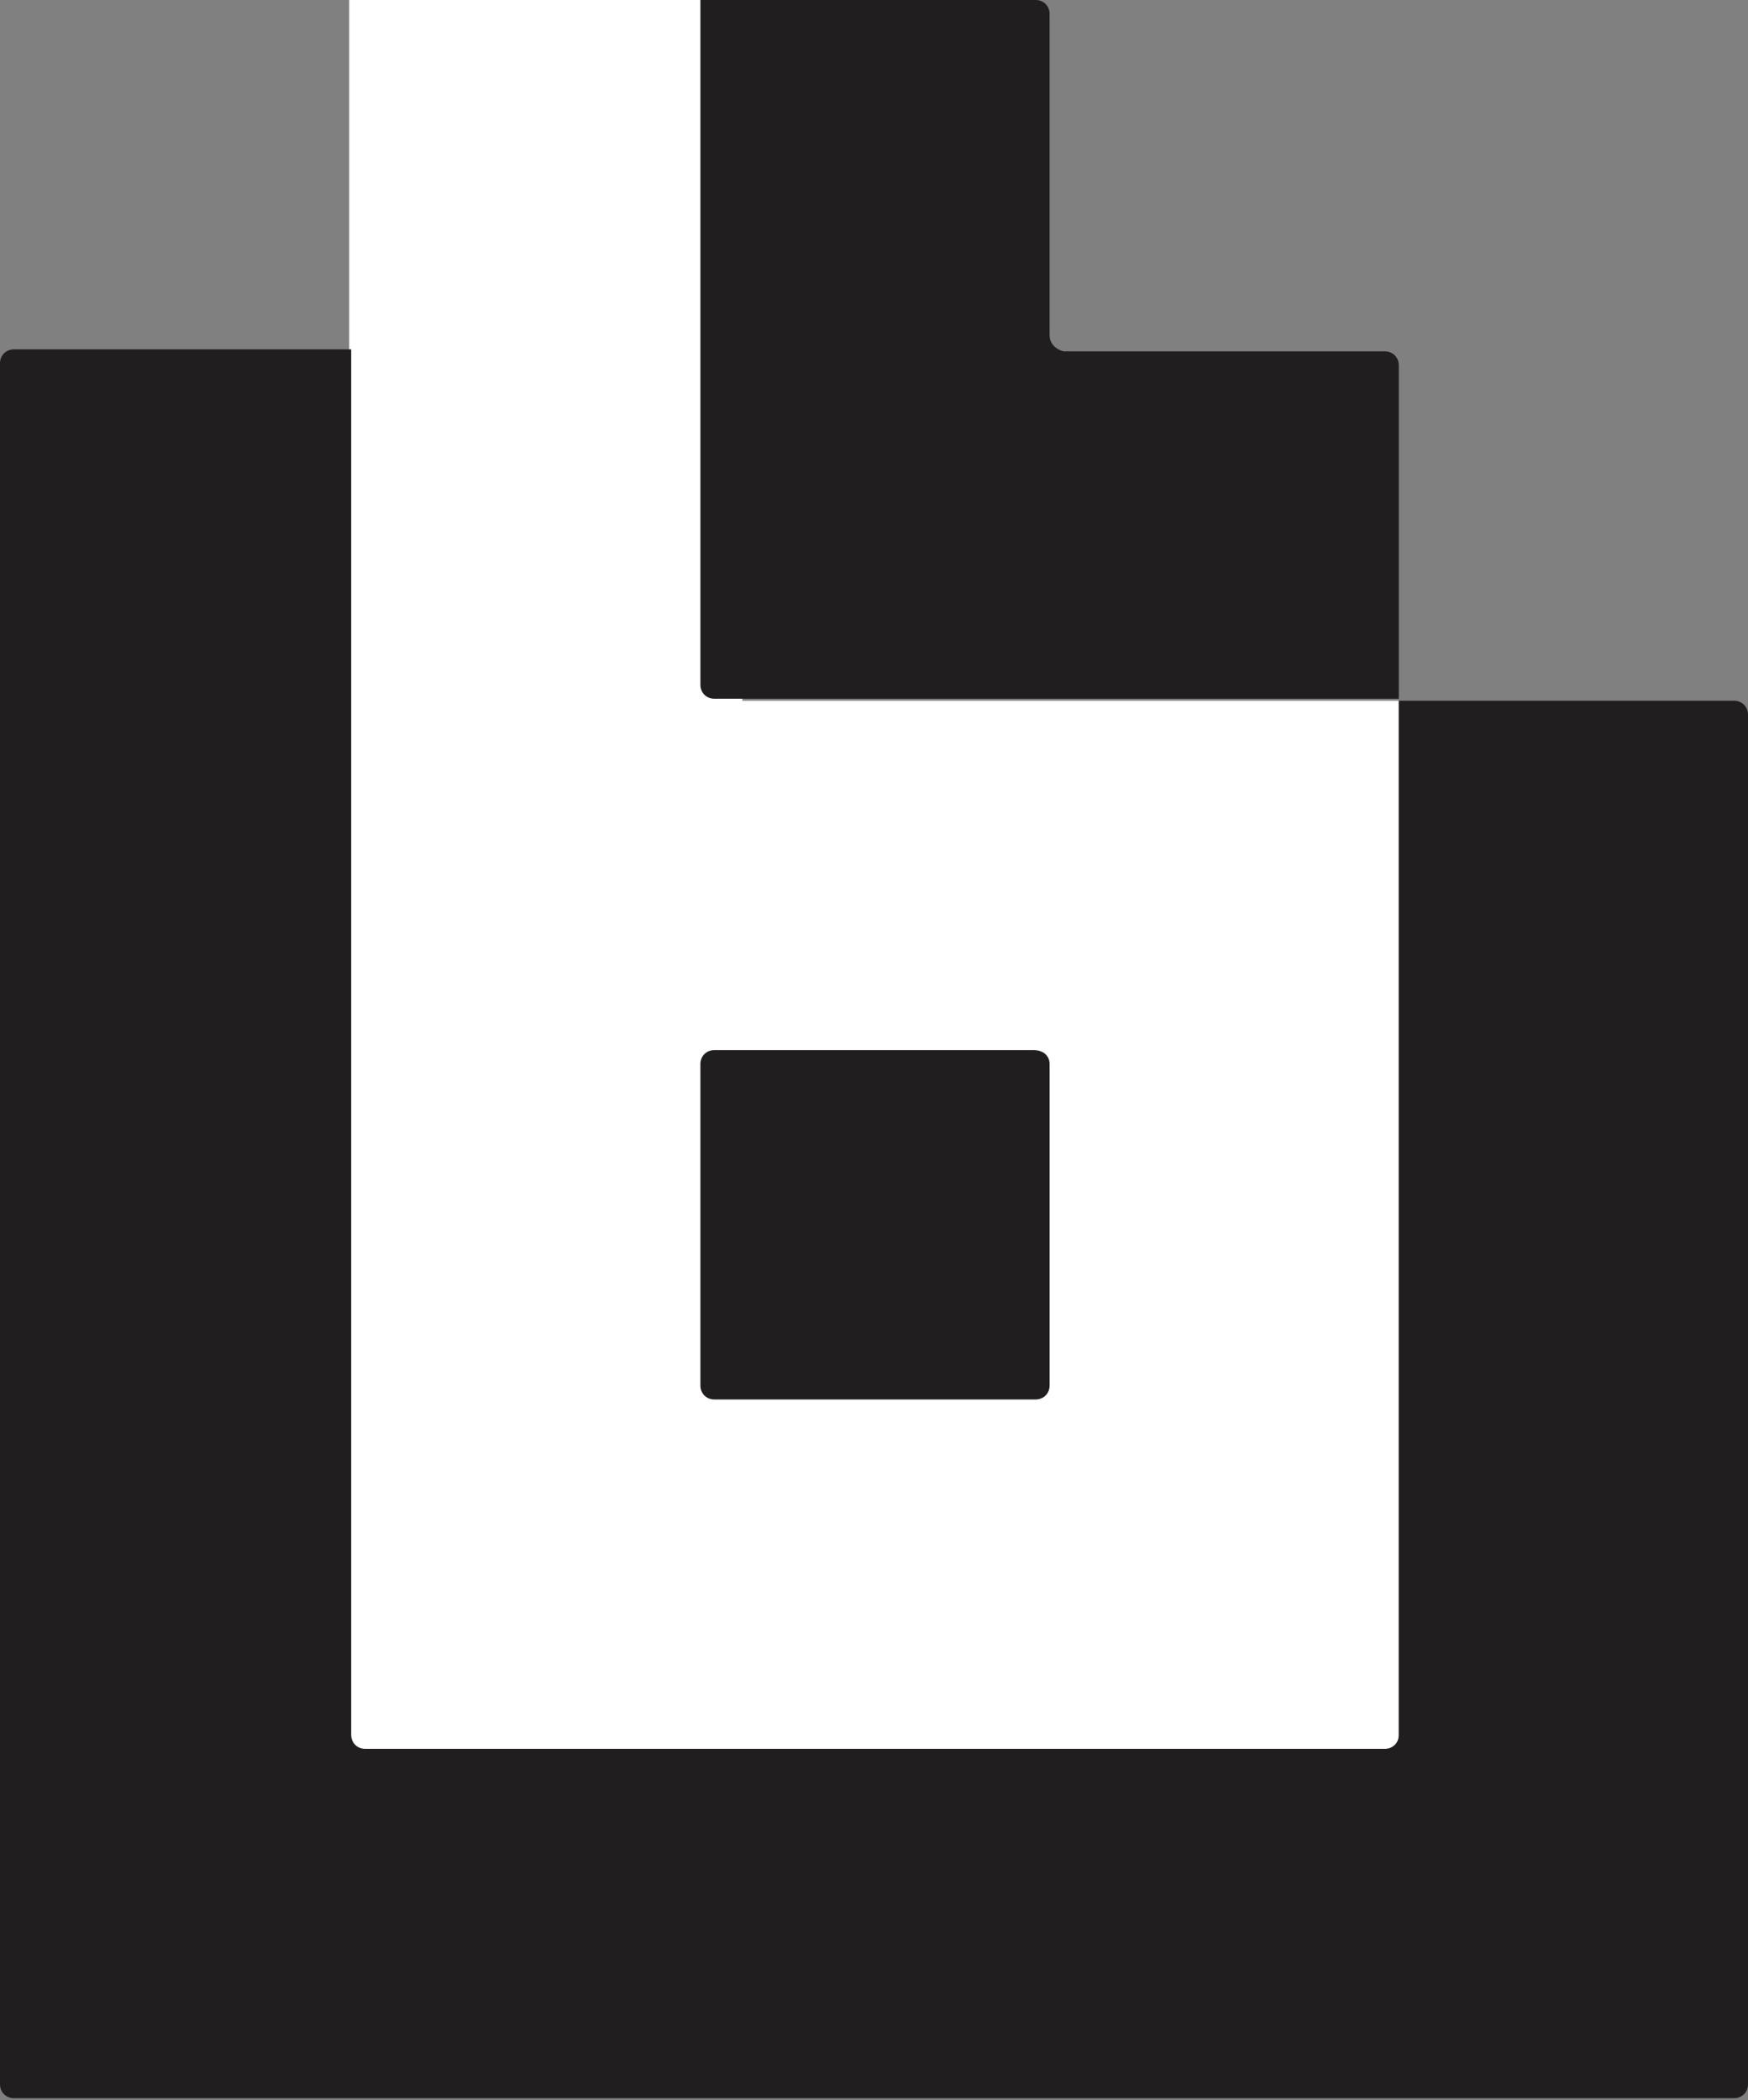
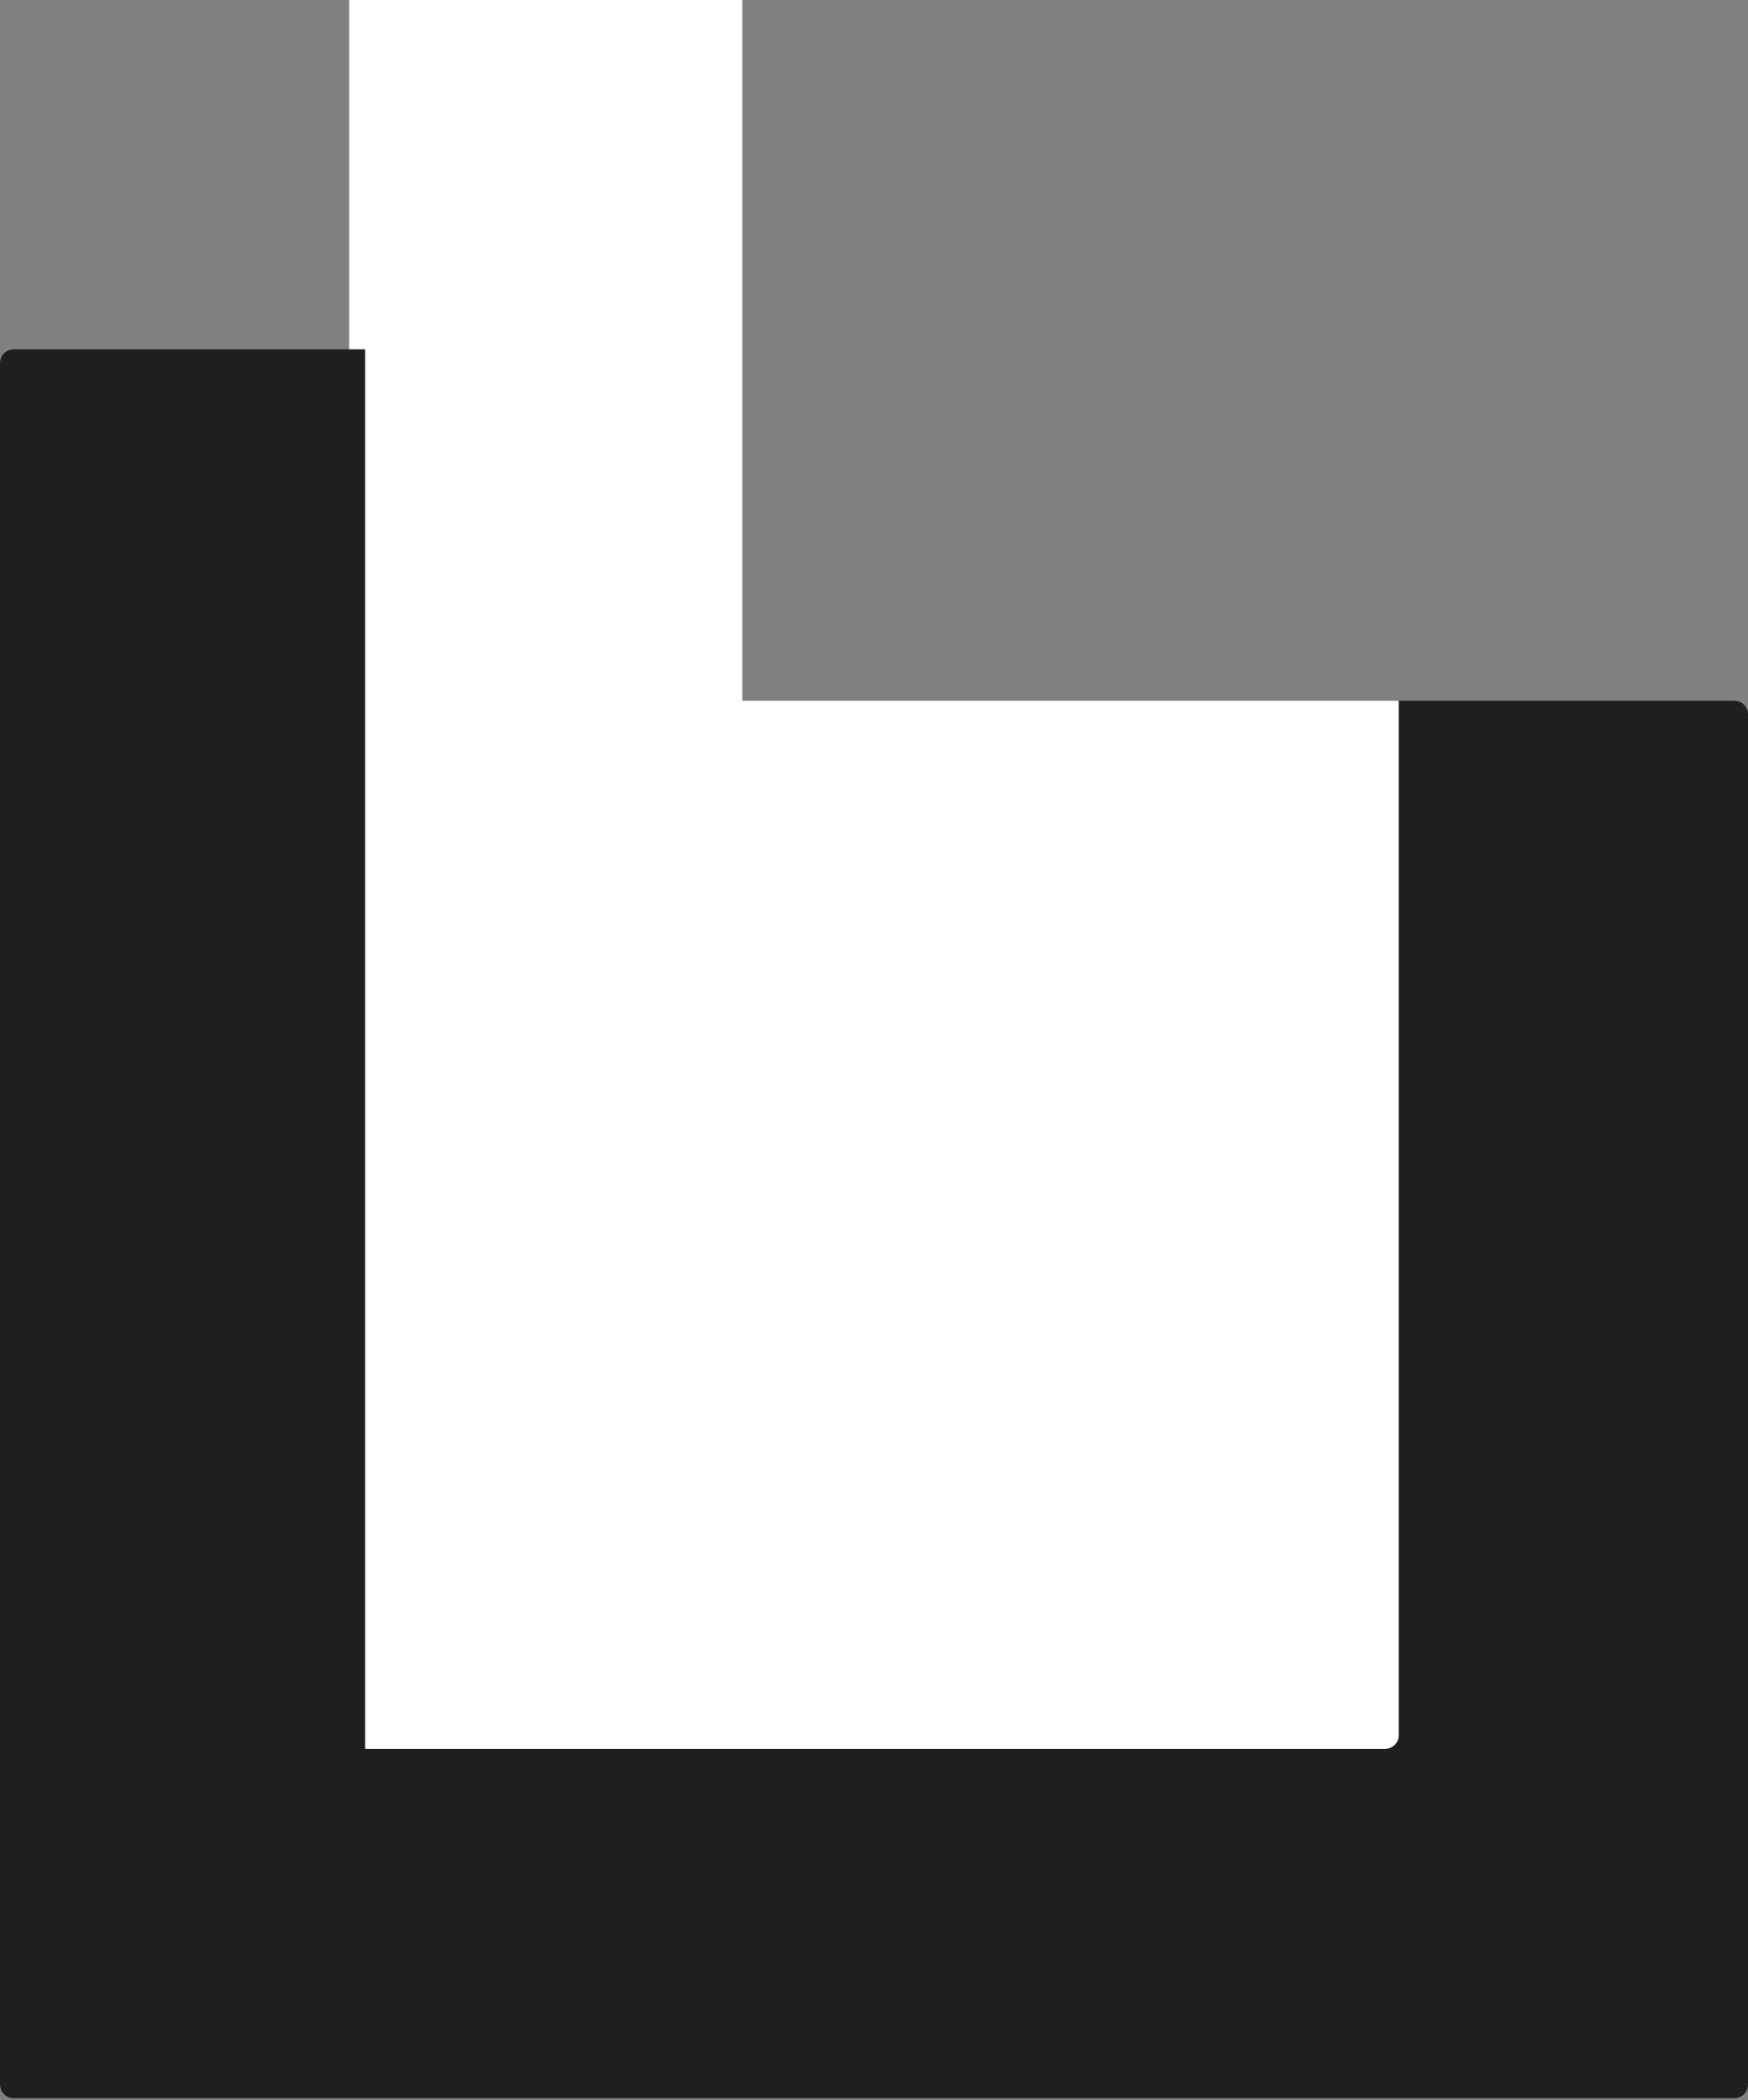
<svg xmlns="http://www.w3.org/2000/svg" id="Layer_1" x="0" y="0" version="1.1" viewBox="0 0 87.6 105.2" xml:space="preserve">
  <rect x="0" y="0" width="87.6" height="105.2" fill="#808080" stroke="none" />
  <style>.st1{fill:#211e1f}</style>
  <path fill="#fff" d="M17.5 0h19.7v35.1h32.9v52.5H17.5z" />
-   <path d="M51.8 52.6h-16c-.4 0-.7.3-.7.7v16.1c0 .4.3.7.7.7h16.1c.4 0 .7-.3.7-.7V53.3c0-.4-.3-.7-.8-.7z" class="st1" />
-   <path d="M70.1 35.1v51.8c0 .4-.3.7-.7.7H18.3c-.4 0-.7-.3-.7-.7V17.5H.7c-.4 0-.7.3-.7.7v86.2c0 .4.3.7.7.7h86.2c.4 0 .7-.3.7-.7V35.8c0-.4-.3-.7-.7-.7H70.1z" class="st1" />
-   <path d="M52.6 16.8V.7c0-.4-.3-.7-.7-.7H35.1v34.3c0 .4.3.7.7.7h34.3V18.3c0-.4-.3-.7-.7-.7H53.3c-.4-.1-.7-.4-.7-.8z" class="st1" />
+   <path d="M70.1 35.1v51.8c0 .4-.3.7-.7.7H18.3V17.5H.7c-.4 0-.7.3-.7.7v86.2c0 .4.3.7.7.7h86.2c.4 0 .7-.3.7-.7V35.8c0-.4-.3-.7-.7-.7H70.1z" class="st1" />
</svg>